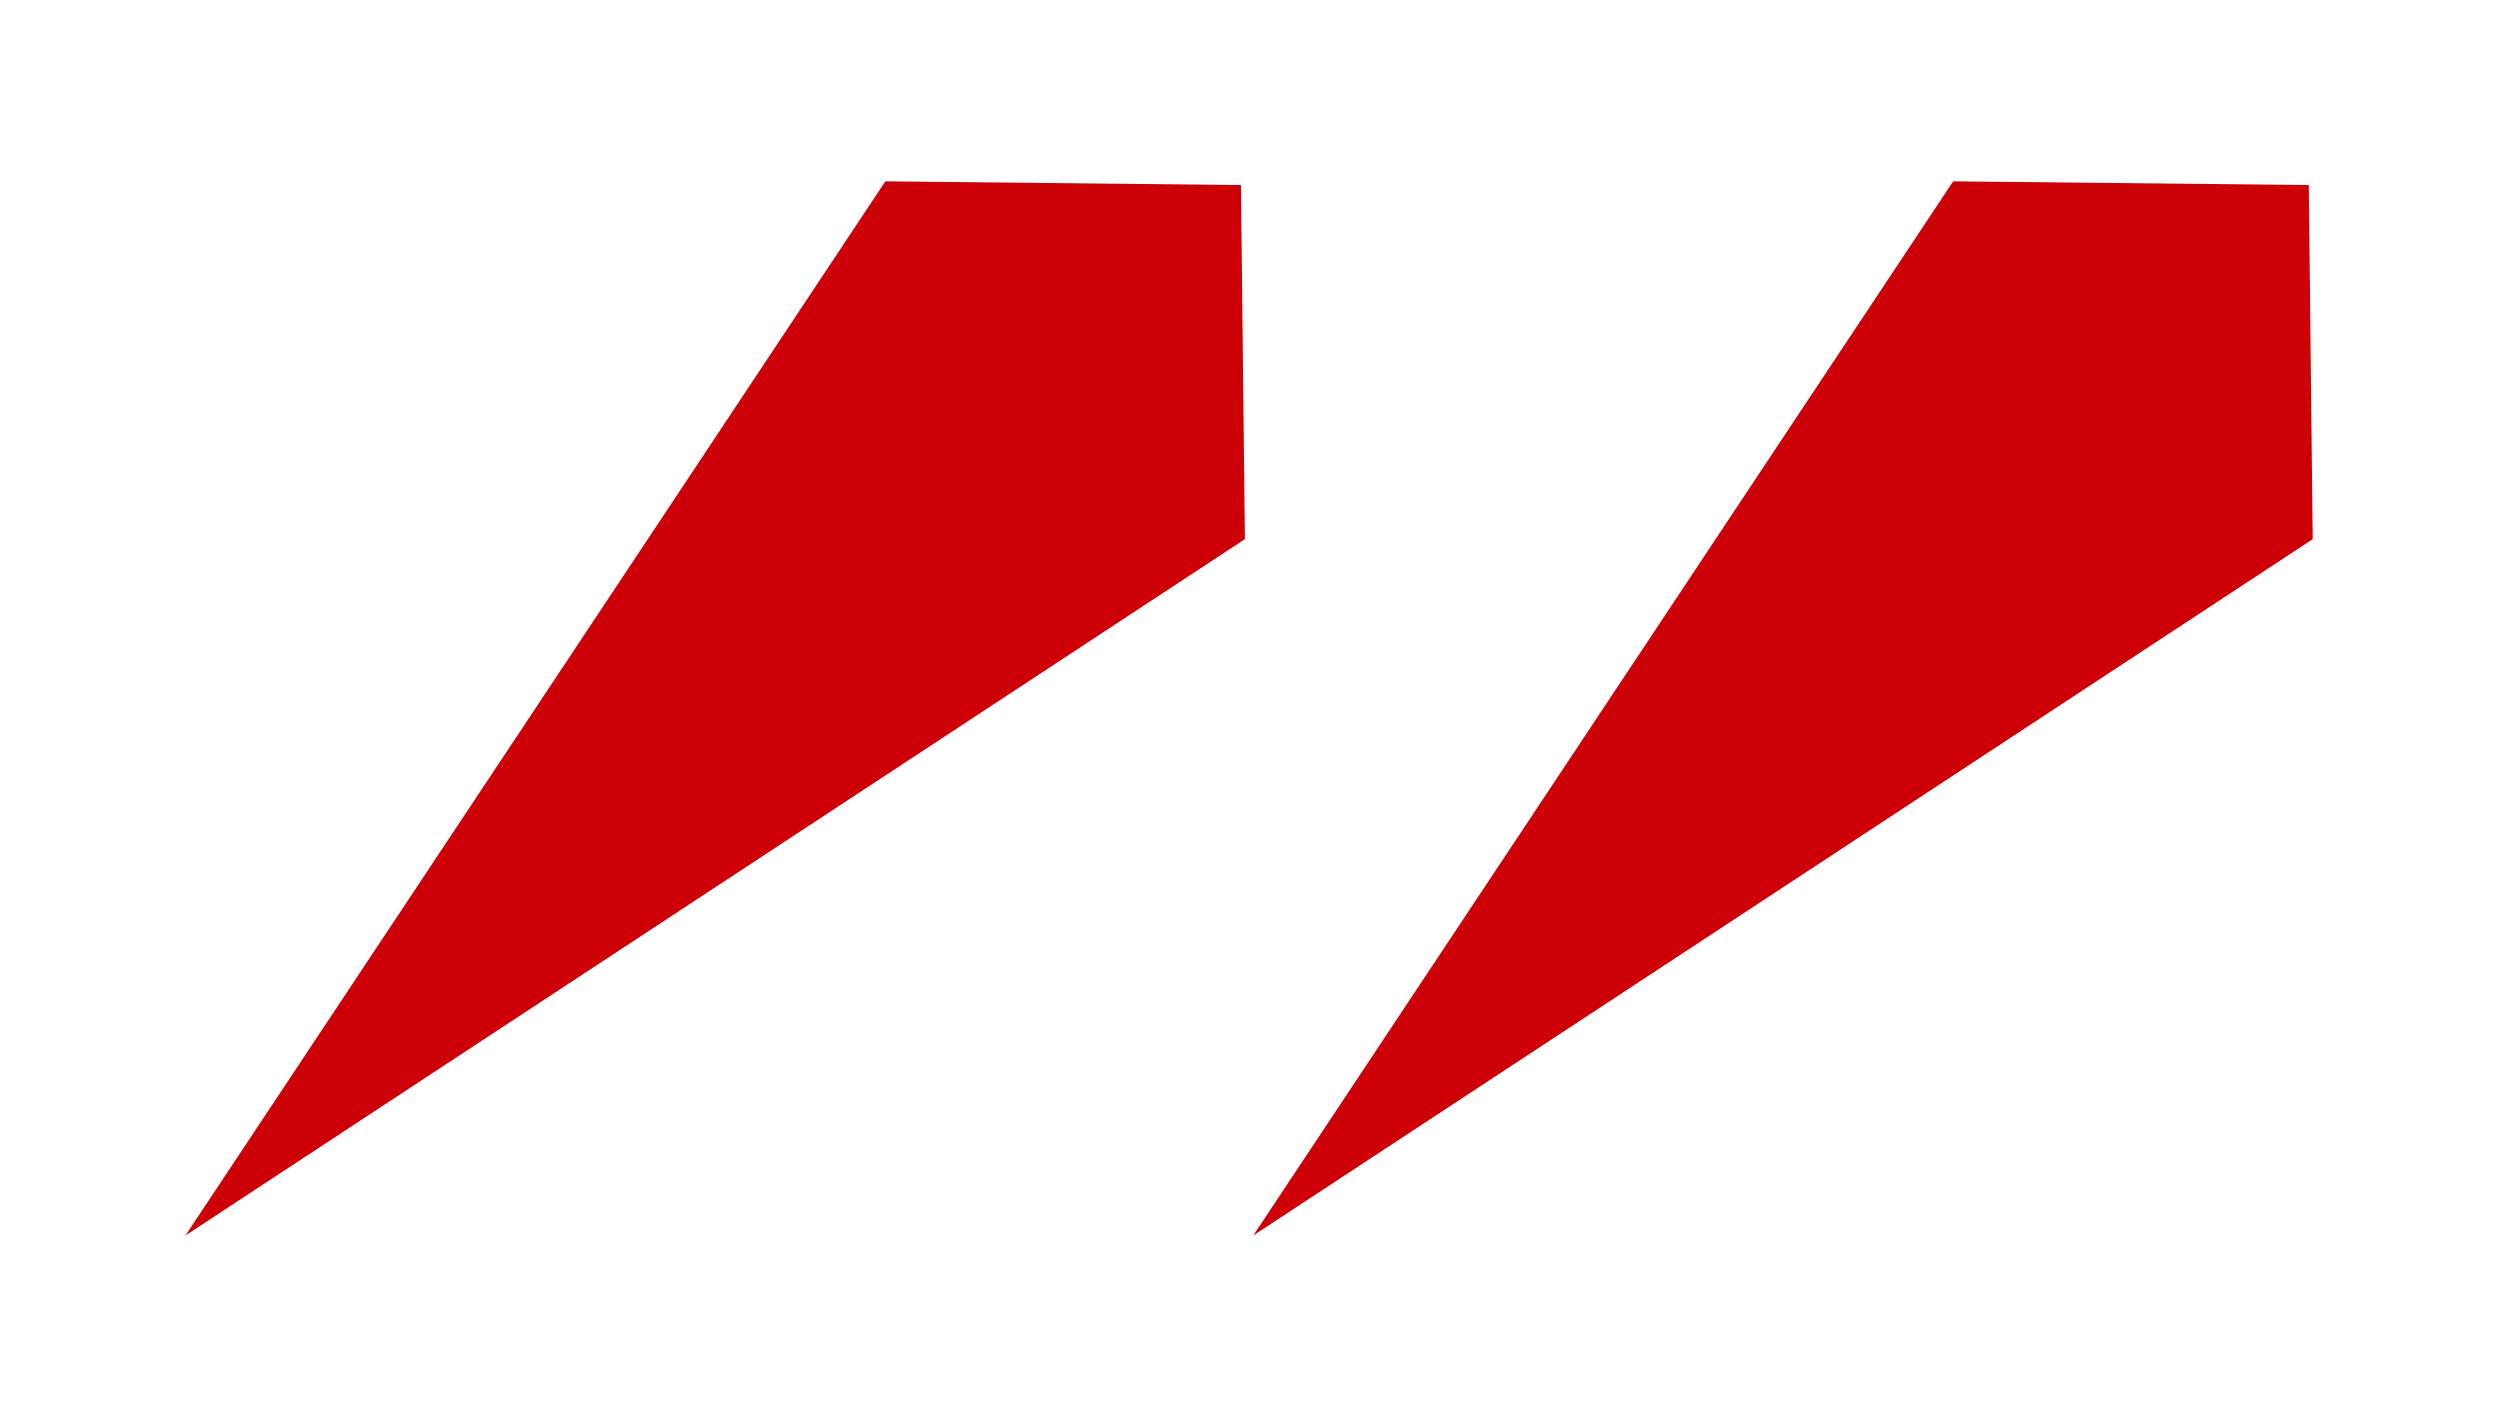
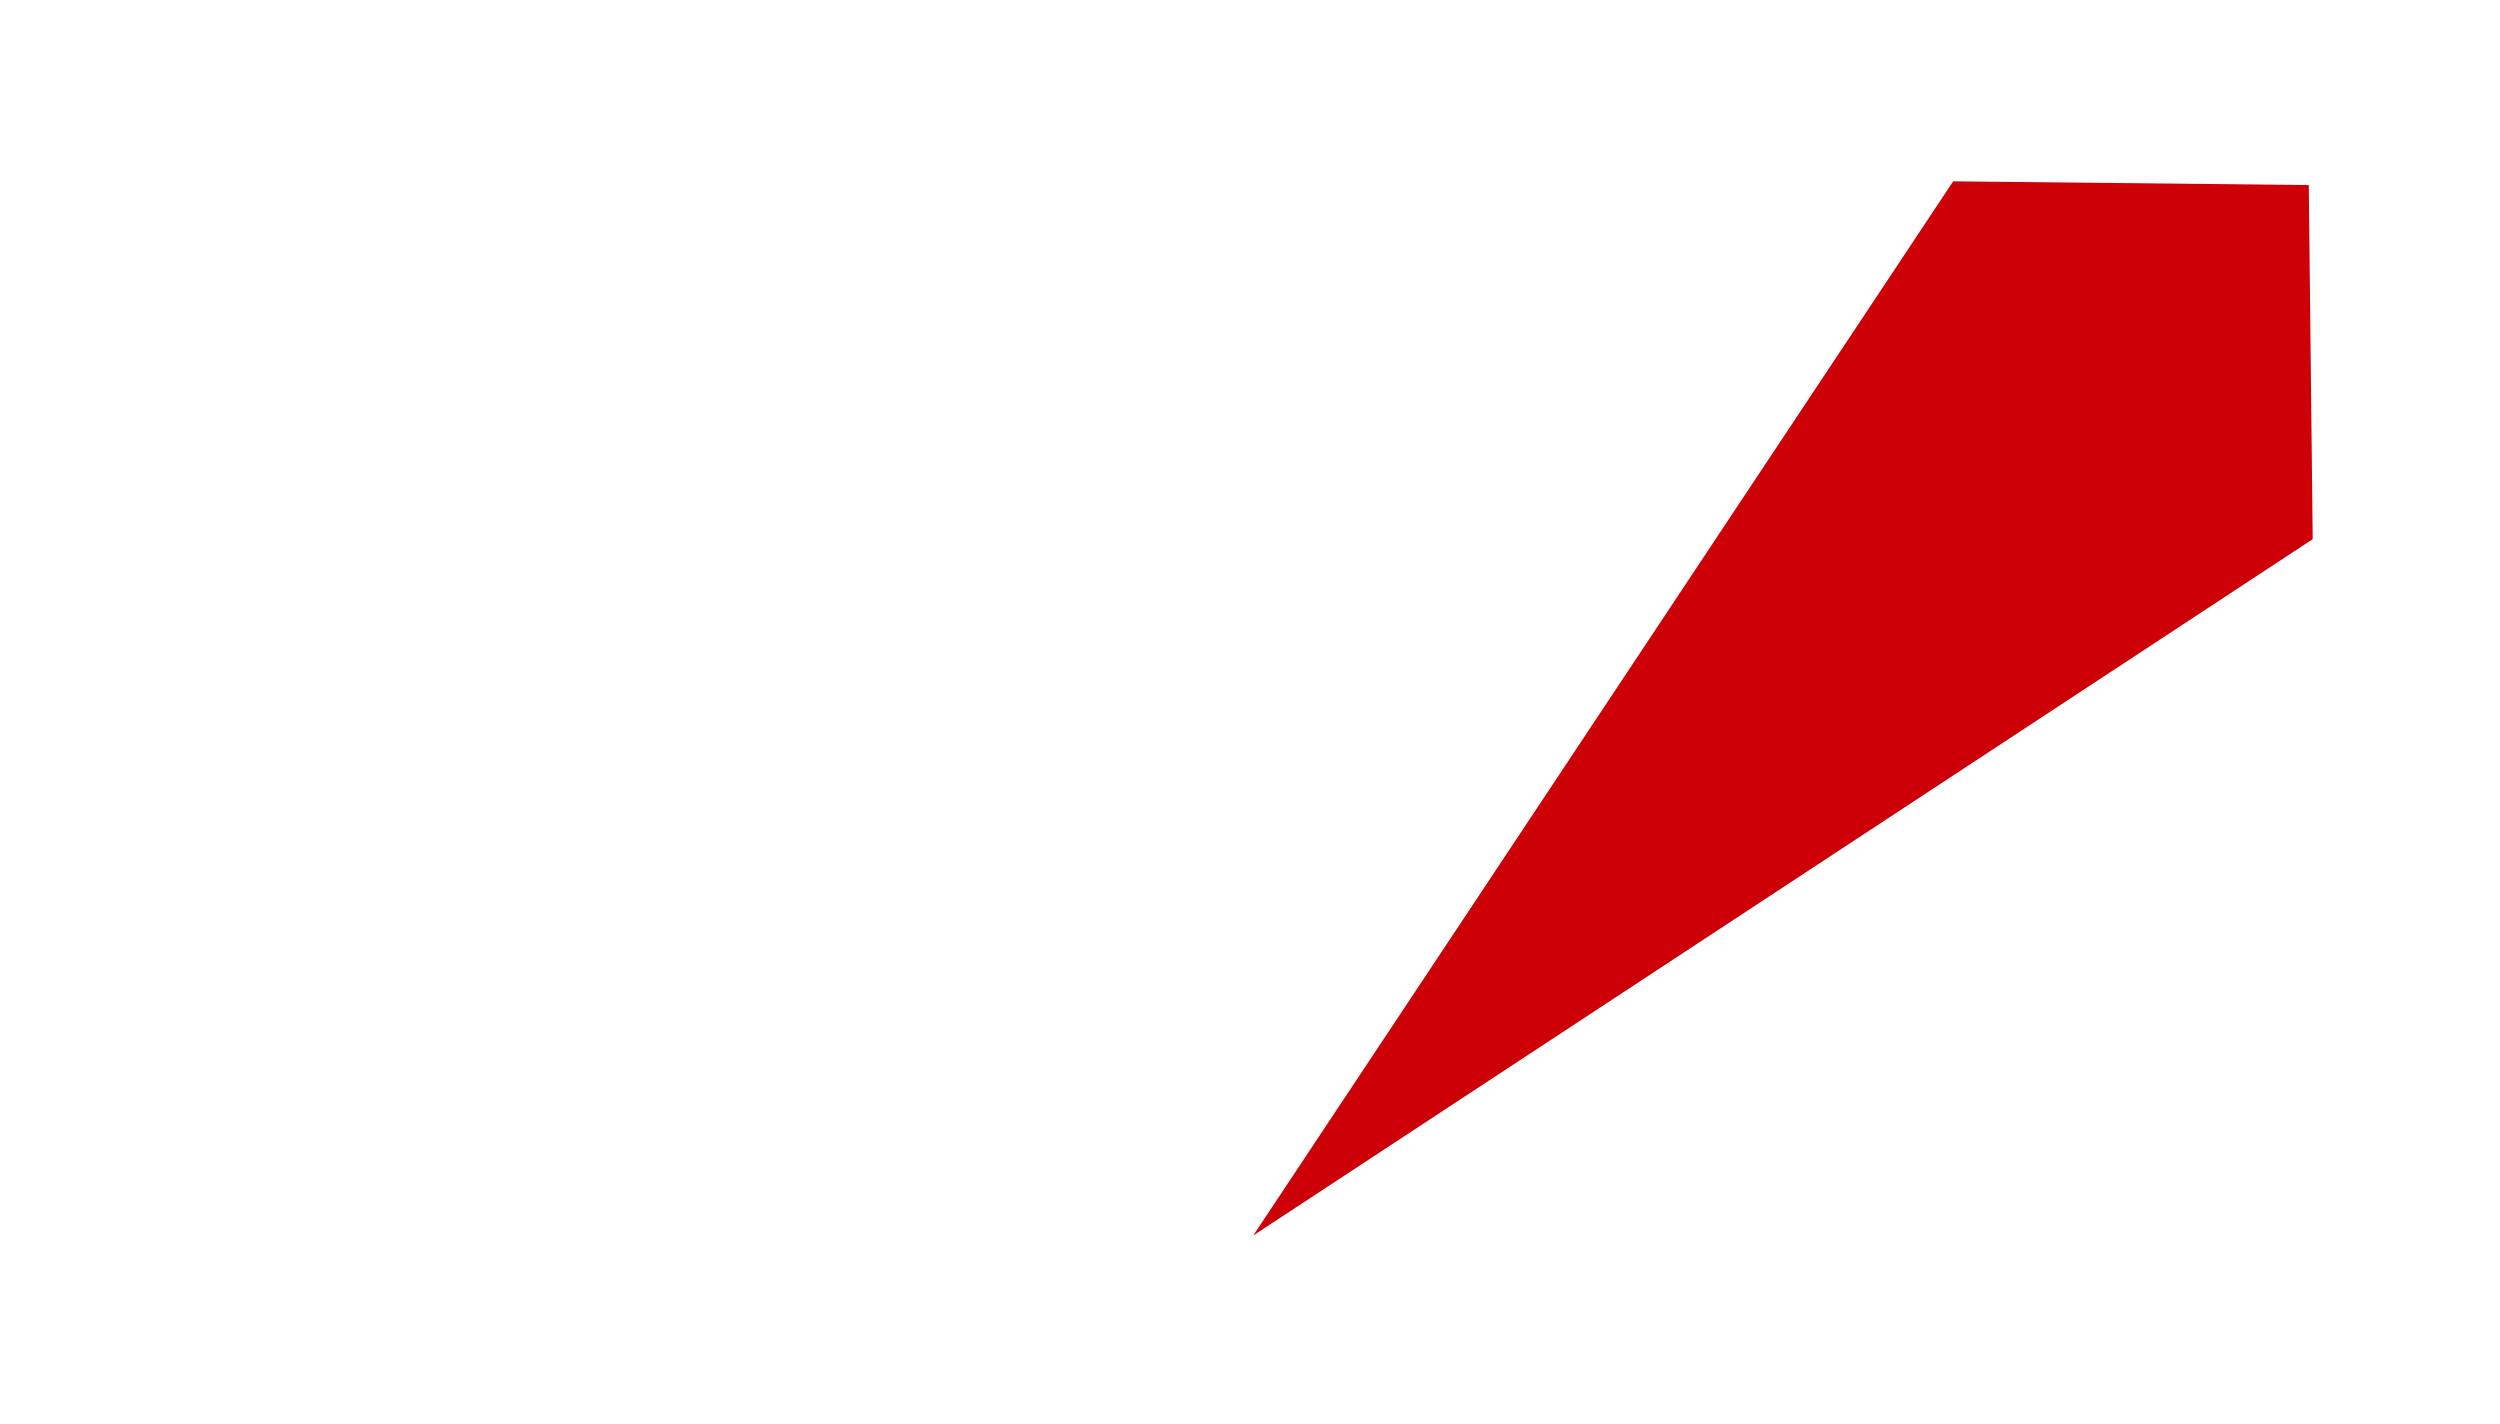
<svg xmlns="http://www.w3.org/2000/svg" width="86" height="49" viewBox="0 0 86 49" fill="none">
-   <path d="M30.456 6.238L6.379 42.501L42.824 18.547L42.689 6.366L30.456 6.238Z" fill="#CE0007" />
  <path d="M67.189 6.238L43.112 42.501L79.557 18.547L79.422 6.366L67.189 6.238Z" fill="#CE0007" />
</svg>